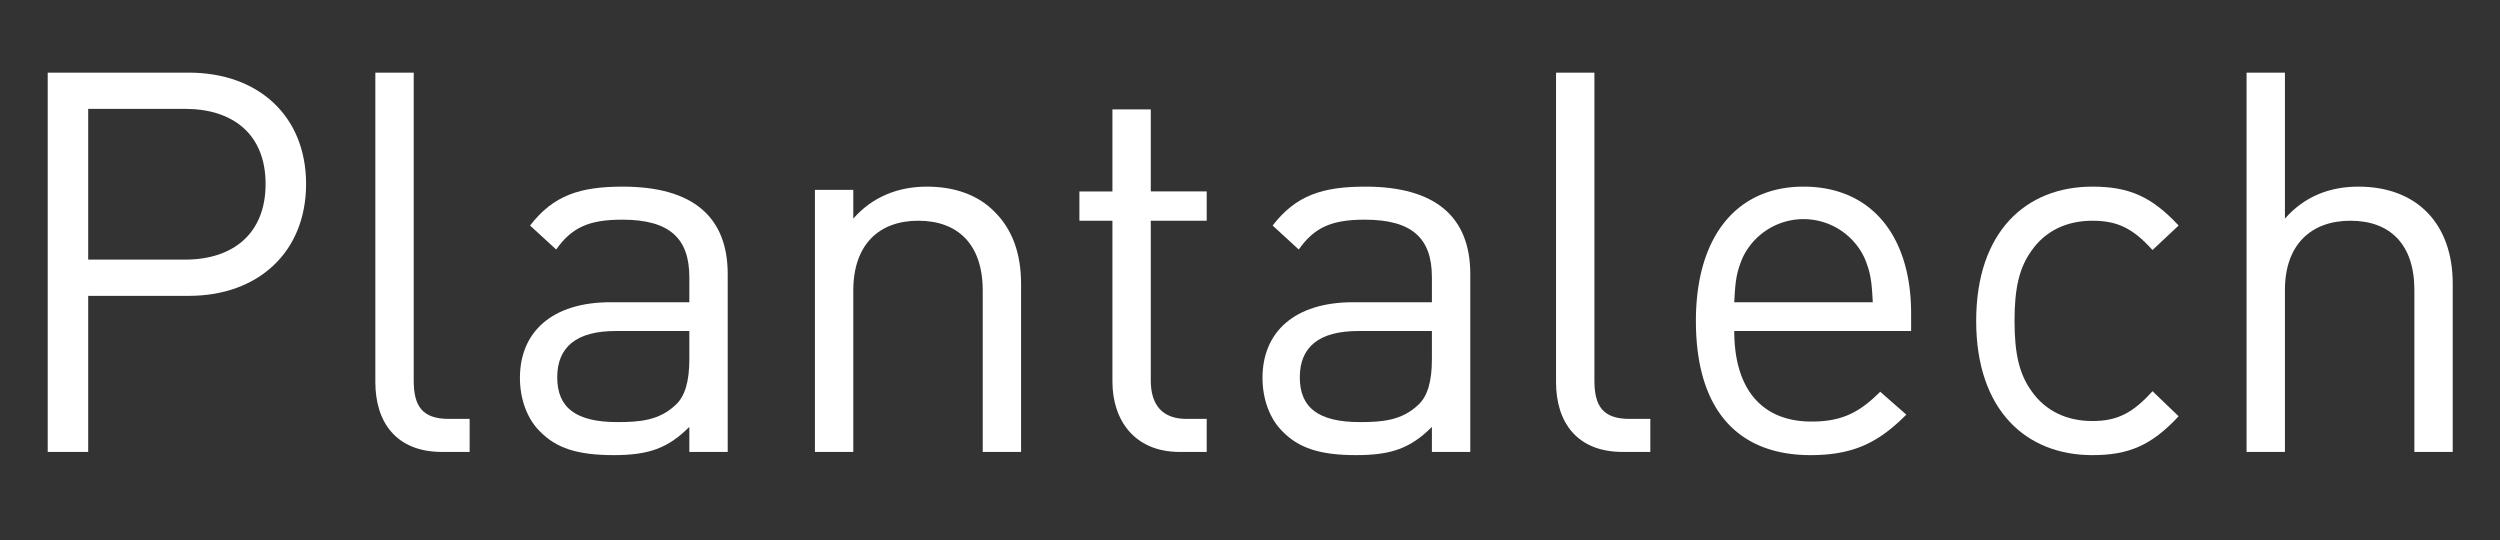
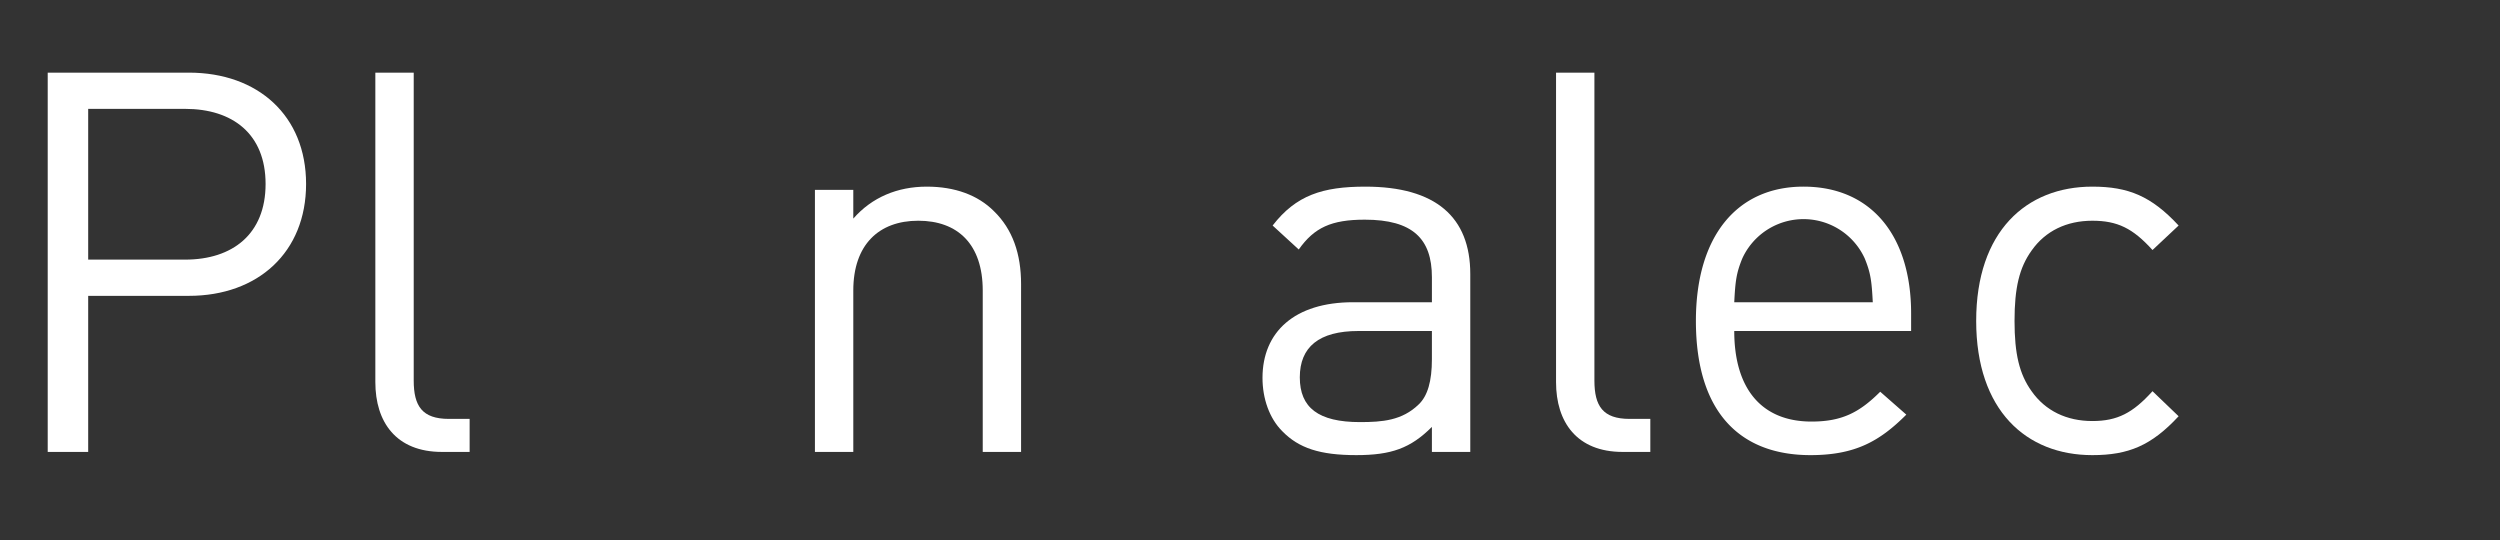
<svg xmlns="http://www.w3.org/2000/svg" width="690.355" height="149.145" viewBox="0 0 690.355 149.145">
  <rect x="0" y="0" width="690.355" height="149.145" fill="#333333" stroke="none" />
  <defs>
    <style>.aa5069c4-4ea6-4cad-b8f8-f26635861129{fill:#fff;}</style>
  </defs>
  <g id="bf81cb84-abda-4423-bfb3-f3caa42ab0ee" data-name="Grafisme">
    <path class="aa5069c4-4ea6-4cad-b8f8-f26635861129" d="M52.154,81.696H24.351v43.1H13.175V20.058h38.98c19.123,0,32.367,11.917,32.367,30.746S71.277,81.696,52.154,81.696ZM51.127,30.063H24.351V71.691H51.127c13.091,0,22.212-7.059,22.212-20.888S64.218,30.063,51.127,30.063Z" />
    <path class="aa5069c4-4ea6-4cad-b8f8-f26635861129" d="M122.038,124.796c-12.651,0-18.389-8.237-18.389-19.27V20.058h10.595v85.025c0,7.062,2.349,10.592,9.708,10.592h5.732v9.121Z" />
-     <path class="aa5069c4-4ea6-4cad-b8f8-f26635861129" d="M190.354,124.796v-6.913c-5.885,5.882-11.177,7.796-20.885,7.796-10.008,0-15.887-1.915-20.45-6.622-3.53-3.53-5.444-8.971-5.444-14.709,0-12.651,8.827-20.888,25.008-20.888h21.772V76.546c0-10.589-5.292-15.887-18.535-15.887-9.268,0-13.972,2.208-18.236,8.237l-7.212-6.619c6.472-8.384,13.831-10.739,25.595-10.739,19.422,0,28.984,8.387,28.984,24.127V124.796Zm0-33.392H170.057c-10.889,0-16.18,4.414-16.18,12.797s5.145,12.357,16.621,12.357c6.178,0,11.623-.443,16.18-4.854,2.502-2.355,3.676-6.472,3.676-12.504Z" />
    <path class="aa5069c4-4ea6-4cad-b8f8-f26635861129" d="M271.374,124.796V80.225c0-12.8-6.913-19.273-17.801-19.273-10.883,0-17.942,6.622-17.942,19.273v44.571H225.035V52.422H235.63v7.943c5.145-5.885,12.204-8.827,20.297-8.827,7.799,0,14.125,2.355,18.535,6.769,5.151,5.001,7.5,11.767,7.5,20.151V124.796Z" />
-     <path class="aa5069c4-4ea6-4cad-b8f8-f26635861129" d="M325.724,124.796c-12.357,0-18.535-8.68-18.535-19.416V60.953h-9.121v-8.09h9.121V30.21h10.589V52.862h15.446v8.09H317.777V105.083c0,6.622,3.089,10.592,9.855,10.592h5.591v9.121Z" />
    <path class="aa5069c4-4ea6-4cad-b8f8-f26635861129" d="M395.408,124.796v-6.913c-5.885,5.882-11.177,7.796-20.885,7.796-10.008,0-15.887-1.915-20.45-6.622-3.53-3.53-5.444-8.971-5.444-14.709,0-12.651,8.827-20.888,25.008-20.888h21.772V76.546c0-10.589-5.292-15.887-18.535-15.887-9.268,0-13.972,2.208-18.236,8.237l-7.212-6.619c6.472-8.384,13.831-10.739,25.595-10.739,19.422,0,28.984,8.387,28.984,24.127V124.796Zm0-33.392H375.111c-10.889,0-16.18,4.414-16.18,12.797s5.145,12.357,16.621,12.357c6.178,0,11.623-.443,16.18-4.854,2.502-2.355,3.676-6.472,3.676-12.504Z" />
    <path class="aa5069c4-4ea6-4cad-b8f8-f26635861129" d="M448.078,124.796c-12.651,0-18.389-8.237-18.389-19.27V20.058h10.595v85.025c0,7.062,2.349,10.592,9.708,10.592h5.732v9.121Z" />
    <path class="aa5069c4-4ea6-4cad-b8f8-f26635861129" d="M478.9,91.404c0,15.887,7.506,25.008,21.331,25.008,8.387,0,13.238-2.502,18.976-8.24l7.206,6.325c-7.353,7.356-14.119,11.182-26.476,11.182-19.123,0-31.627-11.476-31.627-37.071,0-23.39,11.329-37.071,29.712-37.071,18.682,0,29.718,13.534,29.718,35.013v4.854Zm36.043-20.007a18.588,18.588,0,0,0-33.835,0c-1.615,3.973-1.915,6.178-2.208,12.063h38.252C516.852,77.576,516.558,75.371,514.943,71.398Z" />
    <path class="aa5069c4-4ea6-4cad-b8f8-f26635861129" d="M577.774,125.68c-18.242,0-32.067-12.357-32.067-37.071s13.825-37.071,32.067-37.071c10.002,0,16.327,2.649,23.833,10.739l-7.212,6.766c-5.439-6.029-9.708-8.09-16.621-8.09-7.059,0-12.944,2.796-16.768,8.24-3.383,4.707-4.71,10.296-4.71,19.416s1.327,14.709,4.71,19.416c3.823,5.444,9.708,8.24,16.768,8.24,6.913,0,11.182-2.208,16.621-8.24l7.212,6.916C594.101,123.031,587.776,125.68,577.774,125.68Z" />
-     <path class="aa5069c4-4ea6-4cad-b8f8-f26635861129" d="M666.71,124.796V80.075c0-12.651-6.766-19.123-17.655-19.123-10.883,0-18.089,6.622-18.089,19.123V124.796h-10.595V20.058h10.595V60.365c5.292-6.032,12.204-8.827,20.297-8.827,16.327,0,26.035,10.445,26.035,26.773V124.796Z" />
  </g>
</svg>